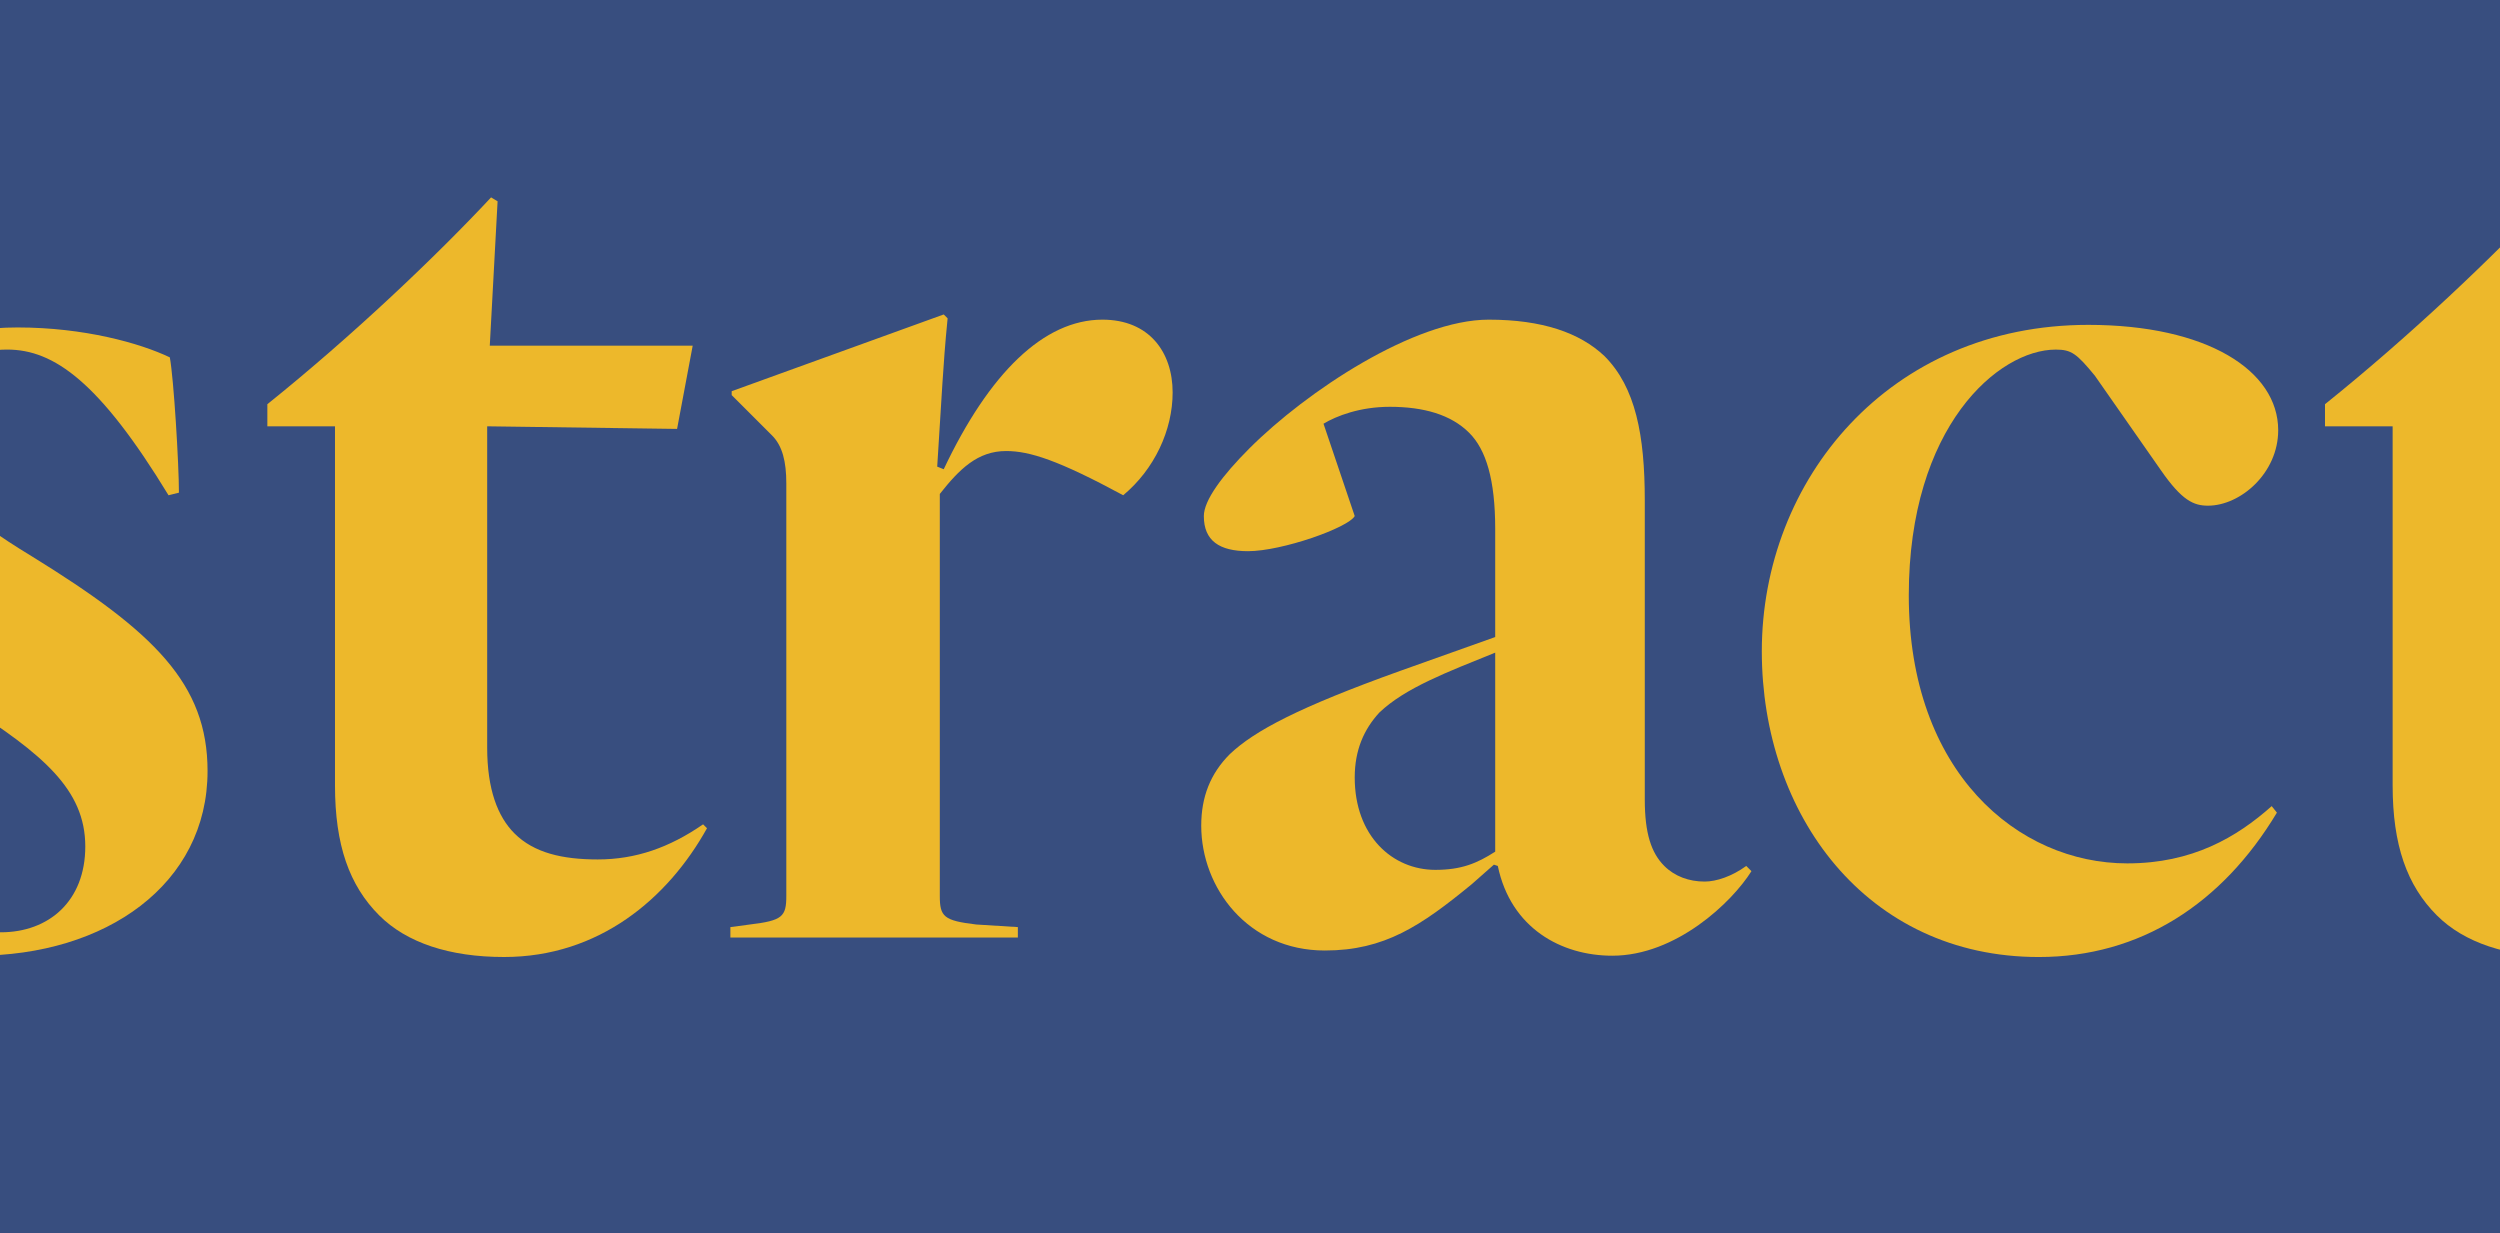
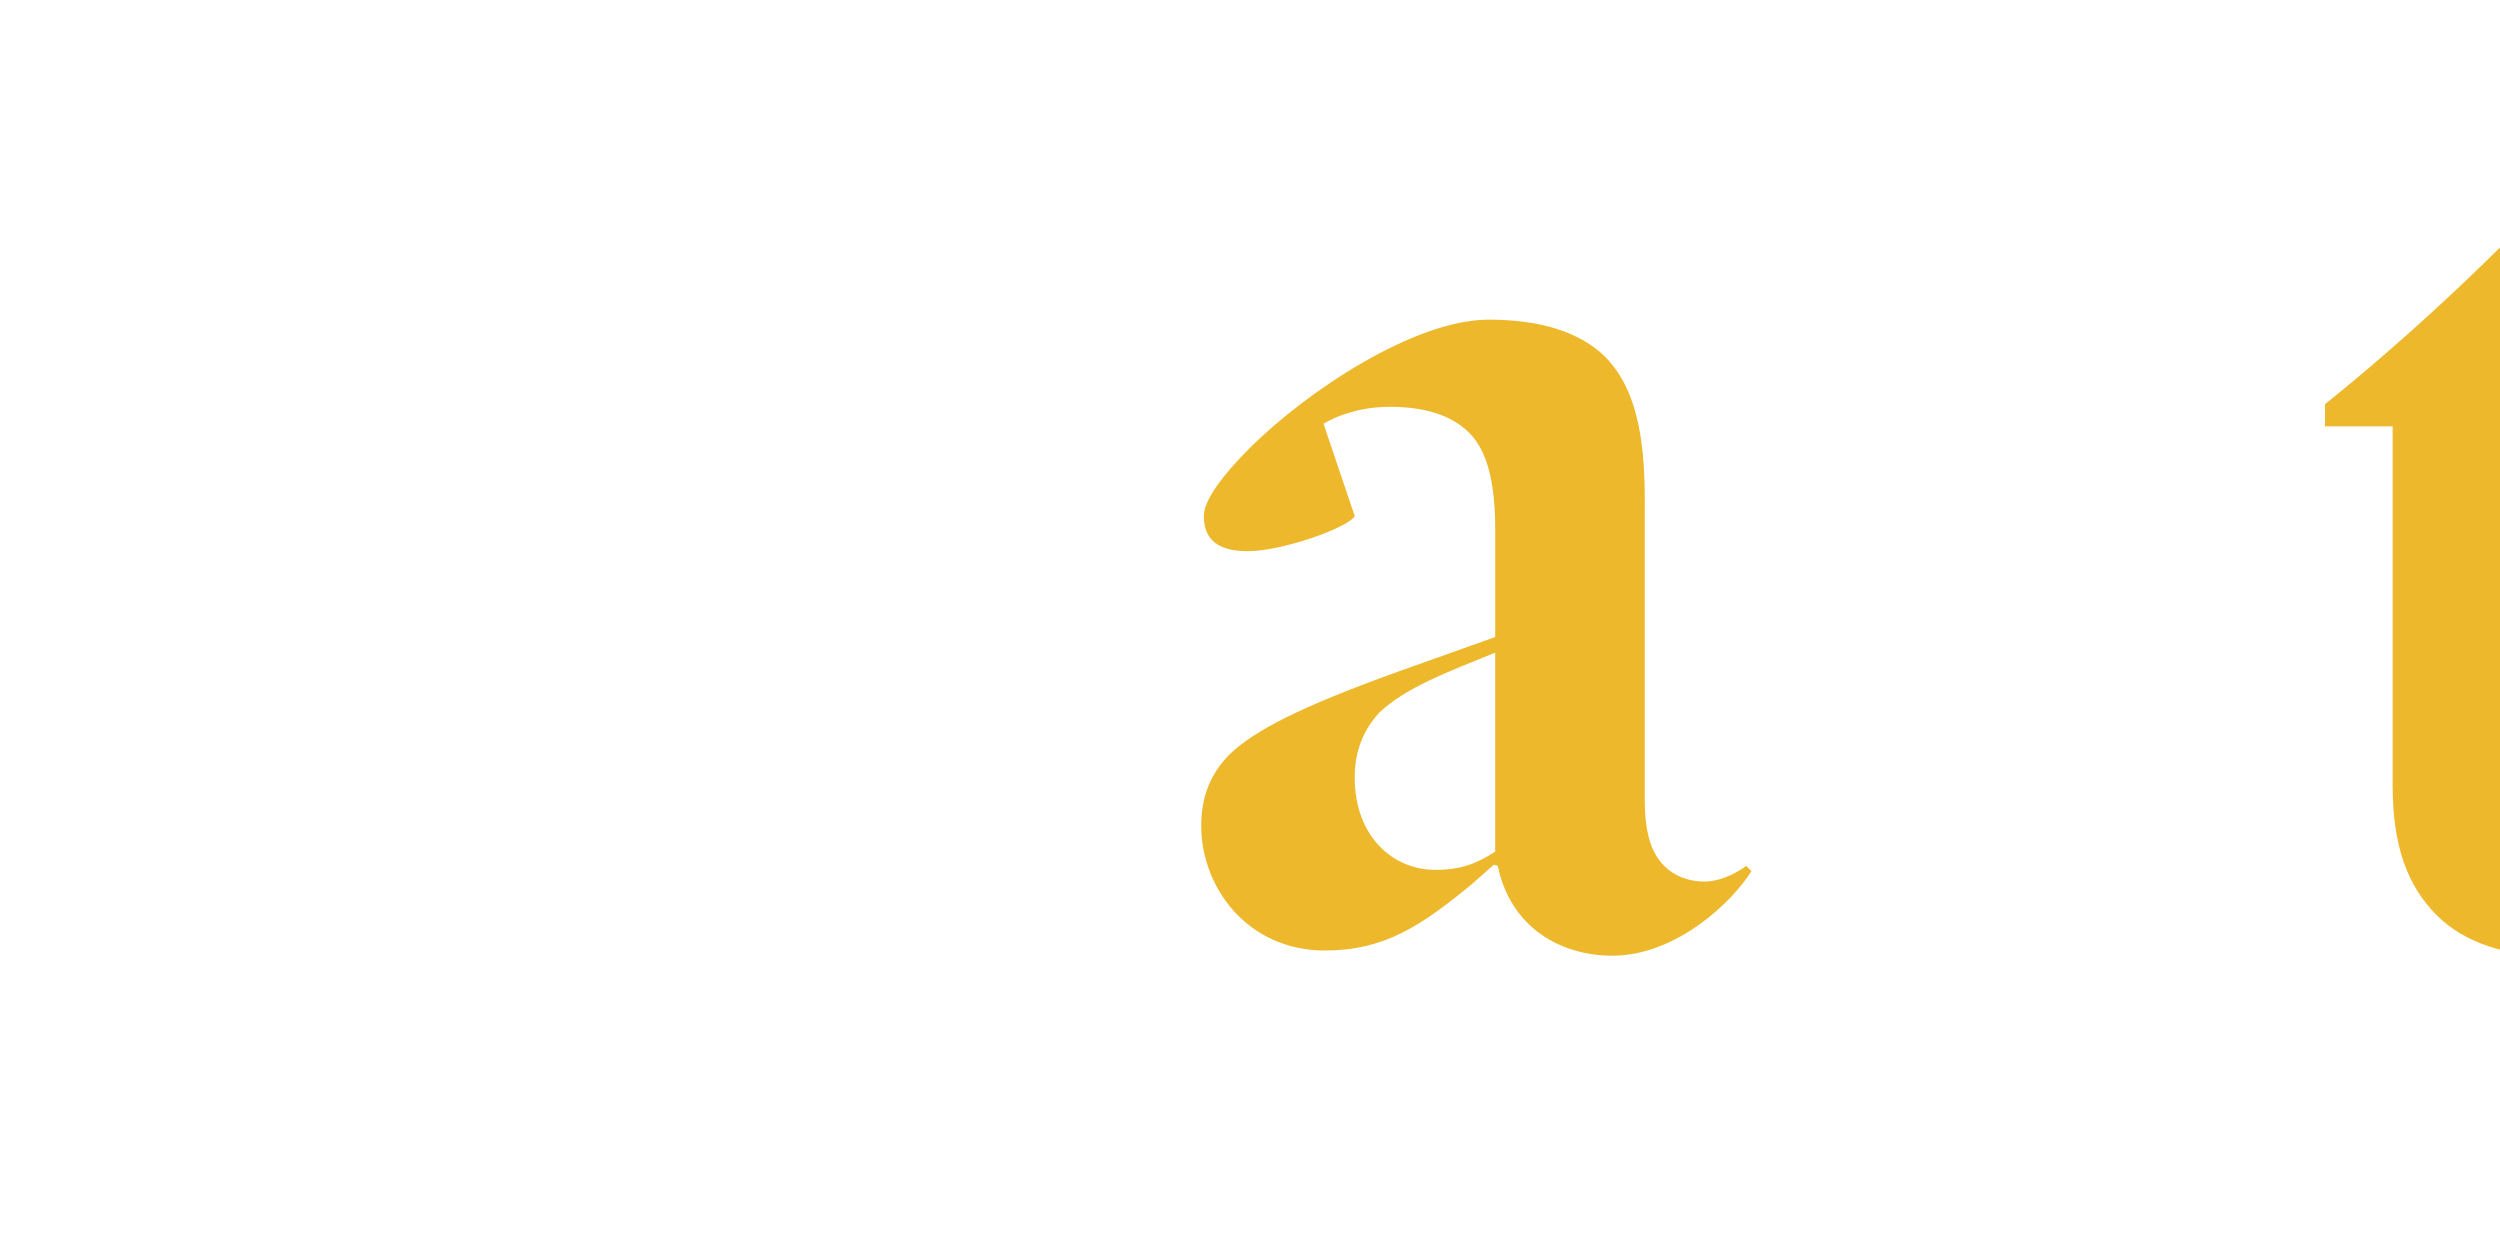
<svg xmlns="http://www.w3.org/2000/svg" xmlns:xlink="http://www.w3.org/1999/xlink" version="1.1" id="Layer_1" x="0px" y="0px" width="296px" height="146px" viewBox="0 0 296 146" enable-background="new 0 0 296 146" xml:space="preserve">
  <g>
    <defs>
      <rect id="SVGID_3_" x="0" width="296" height="146" />
    </defs>
    <clipPath id="SVGID_1_">
      <use xlink:href="#SVGID_3_" overflow="visible" />
    </clipPath>
-     <rect id="SVGID_11_" x="0" clip-path="url(#SVGID_1_)" fill="#384E7F" width="296" height="146" />
    <g clip-path="url(#SVGID_1_)">
-       <path fill="#EDB82B" d="M-4.072,83.433c-12.166-7.7-19.251-13.553-19.251-24.333c0-11.551,10.78-20.329,25.411-20.329    c7.854,0,14.477,1.849,18.019,3.542c0.463,2.465,1.078,12.629,1.078,16.018l-1.231,0.308C11.791,45.239,6.401,41.389,0.857,41.389    c-6.623,0-9.549,4.467-9.549,9.395c0,6.469,4.62,10.318,12.475,15.093c14.477,8.933,20.791,15.093,20.791,25.411    c0,13.398-12.013,21.869-27.413,21.869c-7.085,0-14.477-1.232-20.483-3.542c-1.078-5.236-2.31-15.247-2.464-21.1l1.232-0.308    c8.316,14.784,15.862,22.177,24.641,22.177c5.698,0,10.011-3.696,10.011-10.164C10.097,93.443,5.015,89.285-4.072,83.433z" />
-       <path fill="#EDB82B" d="M44.899,108.382c-3.542-3.542-5.236-8.316-5.236-15.4V50.476h-8.008v-2.618    c10.164-8.163,20.021-17.557,26.489-24.487l0.77,0.462L57.99,40.927h24.025l-1.849,9.856l-22.484-0.308v38.039    c0,4.929,1.231,8.163,3.233,10.165c2.311,2.31,5.699,3.08,9.856,3.08c4.467,0,8.471-1.387,12.475-4.158l0.463,0.462    c-4.621,8.316-12.783,15.247-24.025,15.247C53.215,113.311,48.133,111.616,44.899,108.382z" />
-       <path fill="#EDB82B" d="M138.84,46.471c0,4.467-2.156,9.087-5.853,12.167c-7.7-4.158-11.089-5.236-13.86-5.236    c-3.389,0-5.545,2.156-7.854,5.082v47.589c0,2.464,0.462,2.926,4.312,3.388l4.929,0.308V111H86.478v-1.232l2.31-0.308    c3.851-0.462,4.312-0.924,4.312-3.388v-48.82c0-2.618-0.462-4.467-1.694-5.698l-4.774-4.774v-0.462l25.104-9.087l0.462,0.462    c-0.308,3.08-0.462,5.391-0.616,7.7l-0.616,9.856l0.771,0.309c5.39-11.396,11.858-17.711,18.789-17.711    C136.068,37.847,138.84,41.697,138.84,46.471z" />
      <path fill="#EDB82B" d="M156.703,50.167l3.696,10.935c-0.77,1.387-8.624,4.158-12.629,4.158c-3.388,0-5.235-1.231-5.235-4.158    c0-1.848,2.155-4.774,5.39-8.008c6.776-6.776,19.559-15.247,28.338-15.247c6.313,0,10.78,1.54,13.706,4.312    c3.696,3.696,4.774,9.395,4.774,17.095v35.421c0,4.005,0.77,6.314,2.31,7.854c1.232,1.232,2.927,1.849,4.774,1.849    c1.387,0,3.234-0.616,4.929-1.849l0.616,0.616c-2.311,3.696-8.933,10.011-16.479,10.011c-6.006,0-12.013-3.234-13.553-10.627    l-0.462-0.153l-2.618,2.31c-6.006,4.929-10.318,7.854-17.402,7.854c-9.087,0-14.631-7.393-14.631-14.784    c0-3.389,1.078-6.161,3.389-8.471c2.926-2.772,8.162-5.544,20.175-9.856l11.242-4.004V62.642c0-5.853-1.078-9.395-3.08-11.396    c-2.156-2.156-5.391-3.08-9.395-3.08C161.015,48.165,158.243,49.243,156.703,50.167z M177.032,77.272    c-5.698,2.311-10.626,4.158-13.707,7.084c-1.848,2.003-2.926,4.467-2.926,7.701c0,6.93,4.467,10.934,9.549,10.934    c3.08,0,4.928-0.77,7.084-2.155V77.272z" />
-       <path fill="#EDB82B" d="M268.969,95.445l0.616,0.77c-6.469,10.781-16.171,17.096-28.184,17.096    c-20.482,0-32.803-16.941-32.803-36.192c0-20.329,15.092-38.655,38.655-38.655c14.015,0,22.485,5.39,22.485,12.475    c0,5.082-4.467,8.933-8.316,8.933c-1.694,0-3.08-0.616-5.545-4.158l-7.854-11.243c-2.156-2.618-2.772-3.08-4.621-3.08    c-6.776,0-17.402,9.087-17.402,29.107c0,20.945,12.937,31.726,25.873,31.726C259.575,102.222,264.811,99.142,268.969,95.445z" />
      <path fill="#EDB82B" d="M288.524,108.382c-3.542-3.542-5.236-8.316-5.236-15.4V50.476h-8.008v-2.618    c10.164-8.163,20.021-17.557,26.489-24.487l0.77,0.462l-0.924,17.095h24.025l-1.849,9.856l-22.484-0.308v38.039    c0,4.929,1.231,8.163,3.233,10.165c2.311,2.31,5.699,3.08,9.856,3.08c4.467,0,8.471-1.387,12.475-4.158l0.463,0.462    c-4.621,8.316-12.783,15.247-24.025,15.247C296.84,113.311,291.758,111.616,288.524,108.382z" />
    </g>
  </g>
</svg>